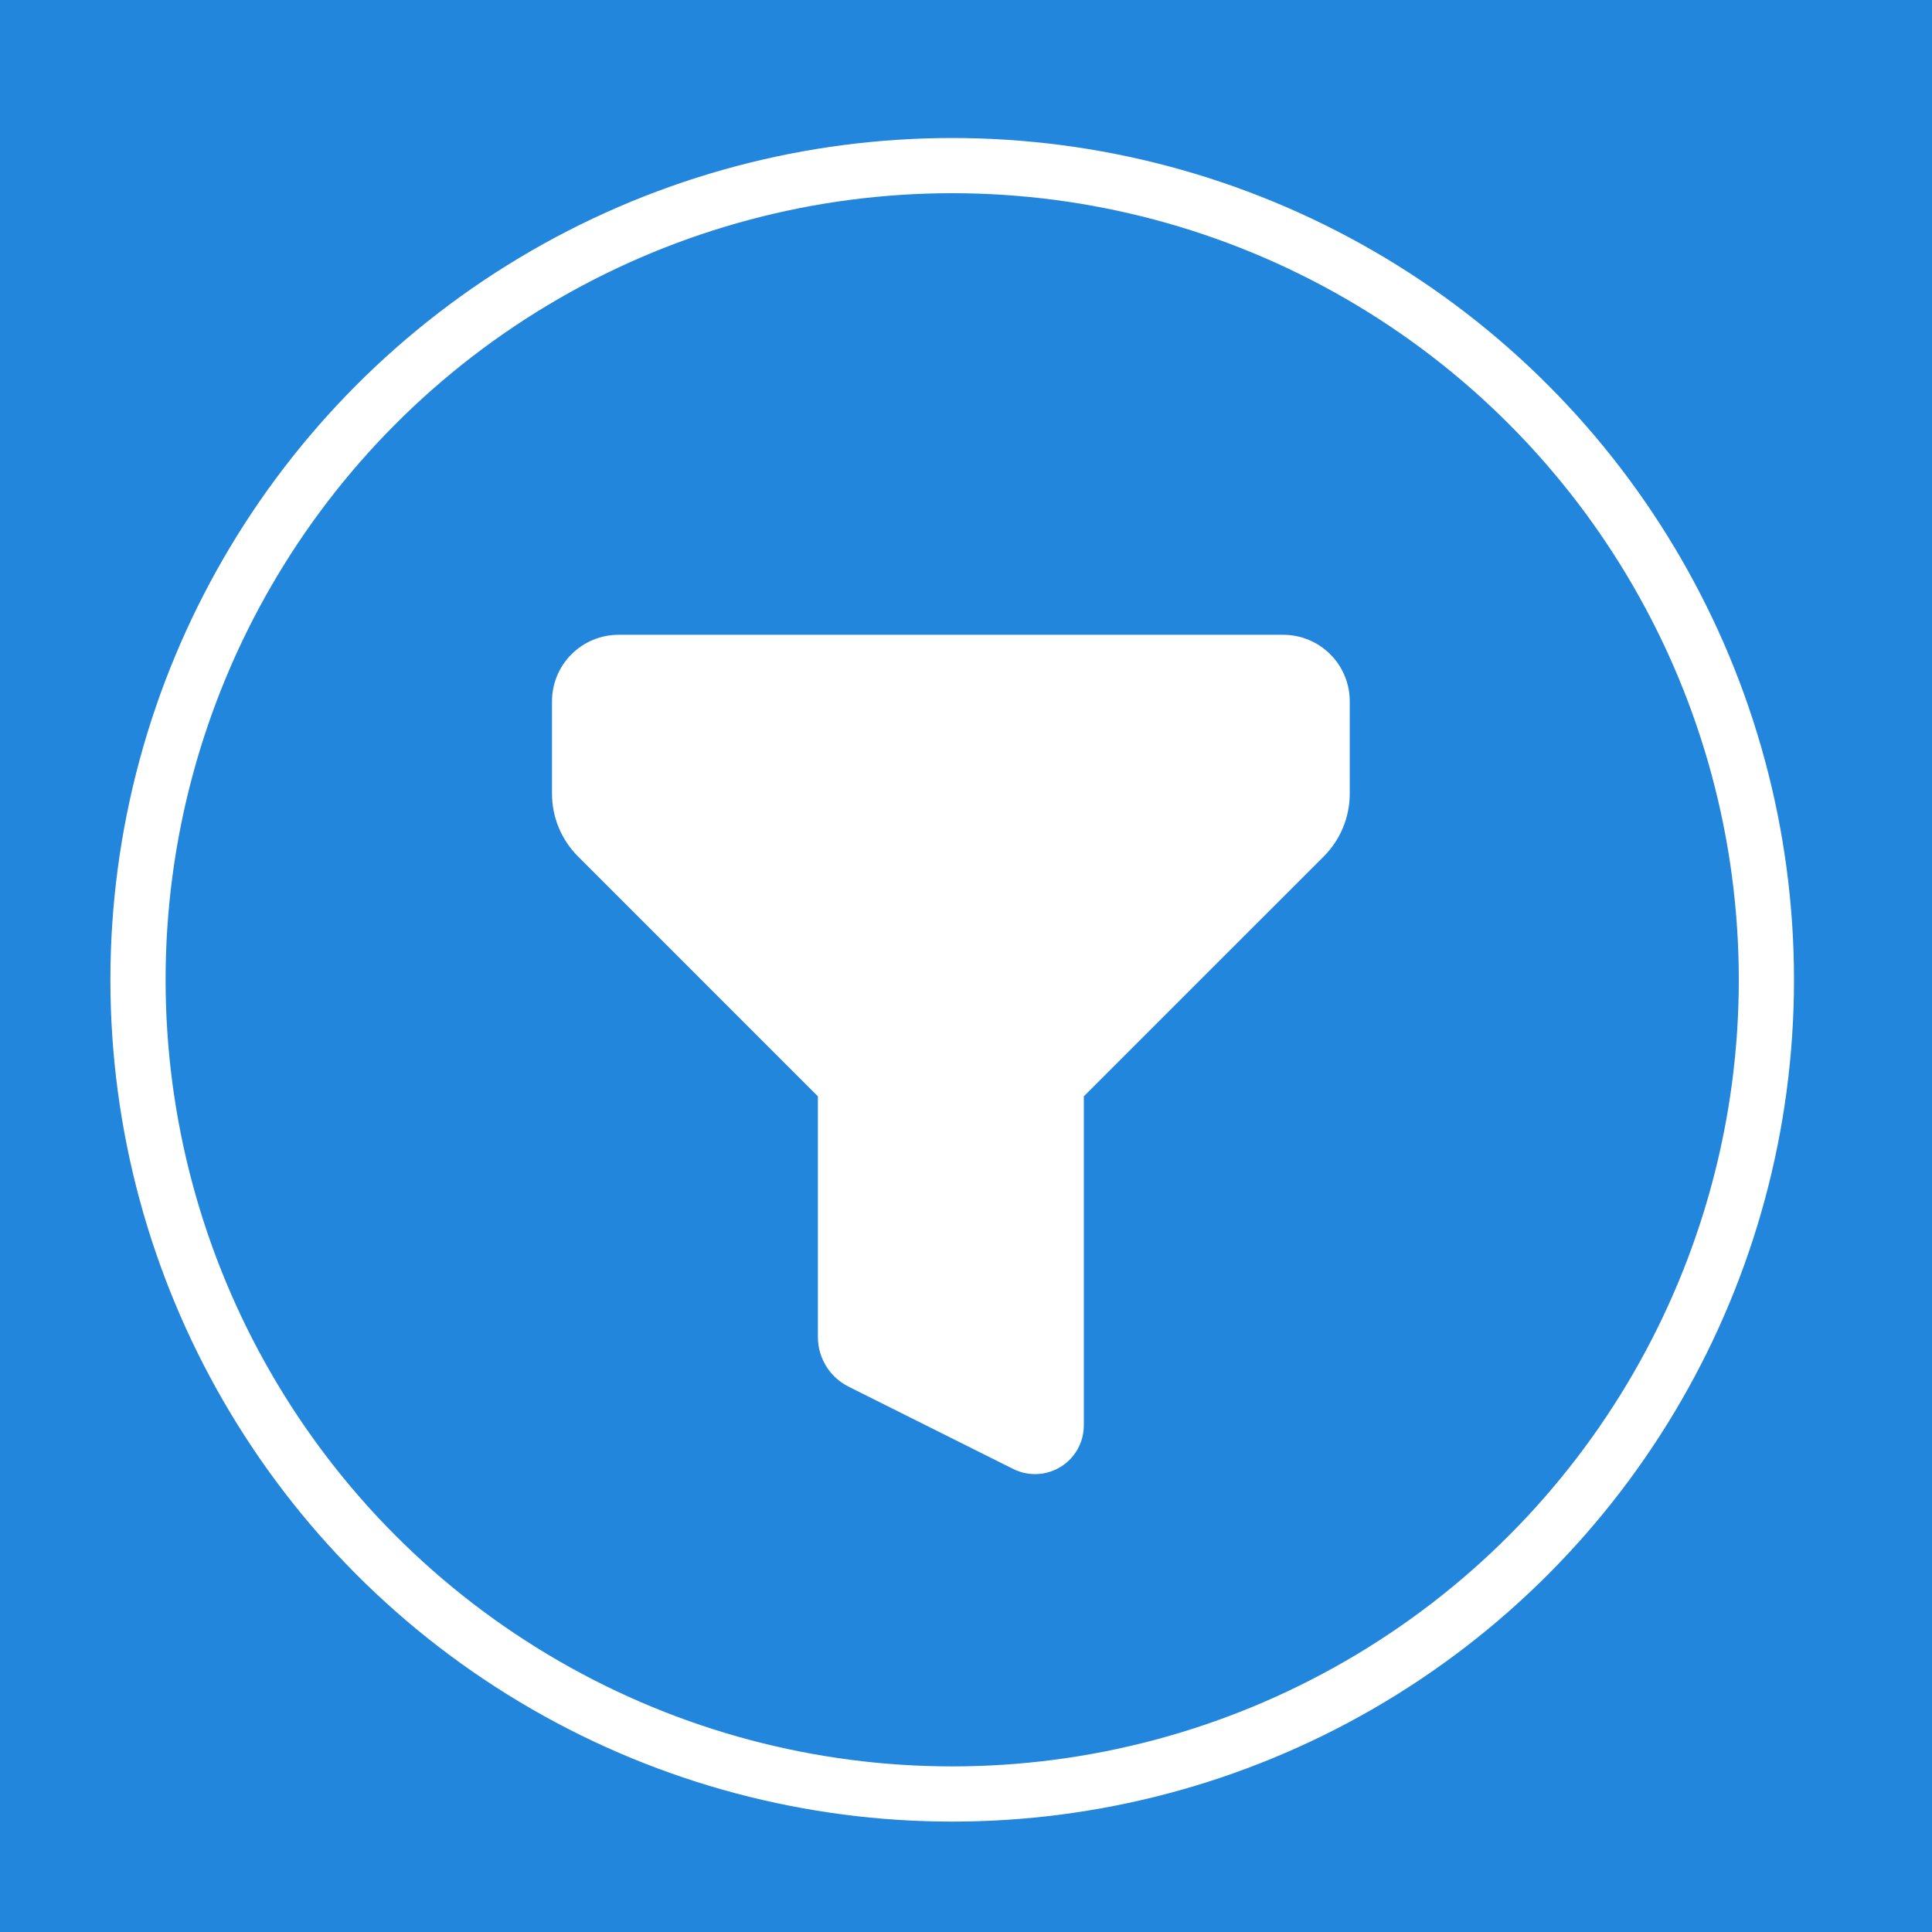
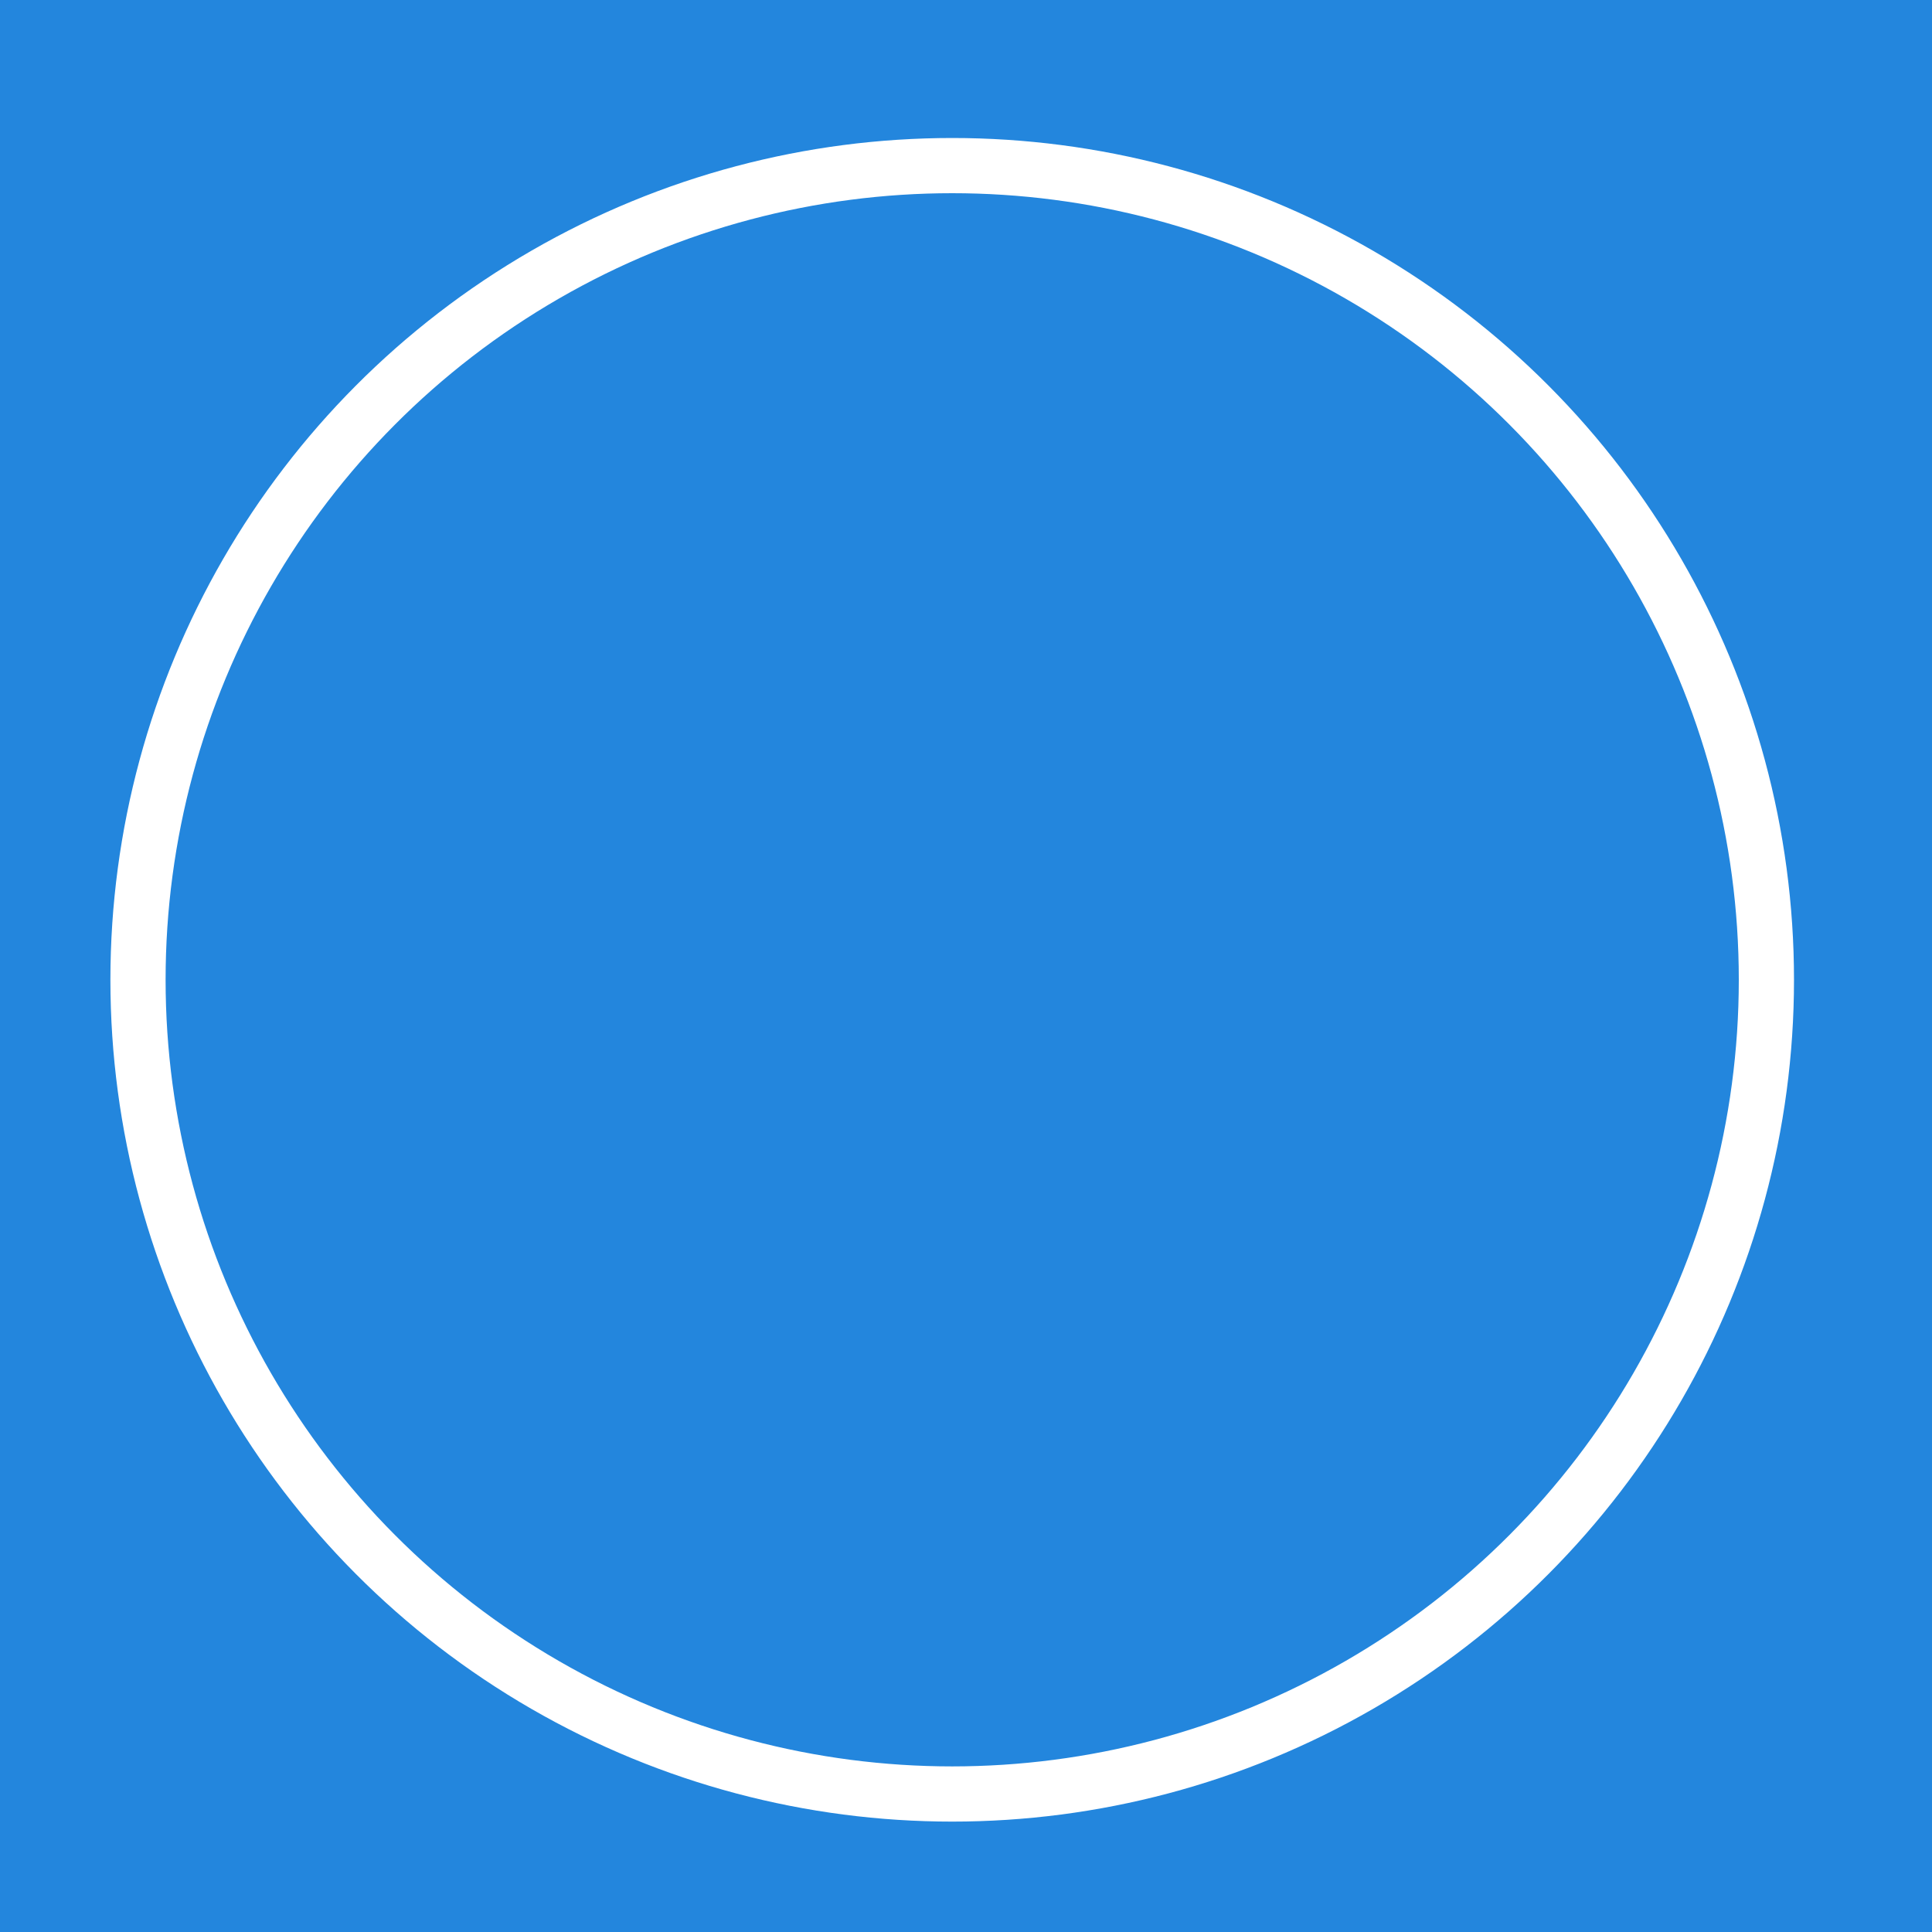
<svg xmlns="http://www.w3.org/2000/svg" width="70" height="70" viewBox="0 0 70 70" fill="none">
  <rect width="70" height="70" fill="#2386DD" />
  <circle cx="34.5" cy="35.5" r="29.5" stroke="white" stroke-width="2" />
-   <path fill-rule="evenodd" clip-rule="evenodd" d="M20 25.409C20 24.77 20.254 24.157 20.706 23.706C21.157 23.254 21.77 23 22.409 23H46.495C47.134 23 47.746 23.254 48.198 23.706C48.65 24.157 48.904 24.77 48.904 25.409V28.758C48.903 29.61 48.565 30.427 47.963 31.029L39.269 39.722V51.643C39.269 51.944 39.192 52.241 39.045 52.504C38.899 52.767 38.688 52.988 38.431 53.146C38.175 53.304 37.883 53.395 37.582 53.408C37.281 53.422 36.982 53.358 36.713 53.224L30.744 50.24C30.411 50.073 30.13 49.817 29.934 49.5C29.738 49.183 29.634 48.818 29.634 48.445V39.722L20.941 31.029C20.339 30.427 20 29.61 20 28.758V25.409Z" fill="white" />
</svg>